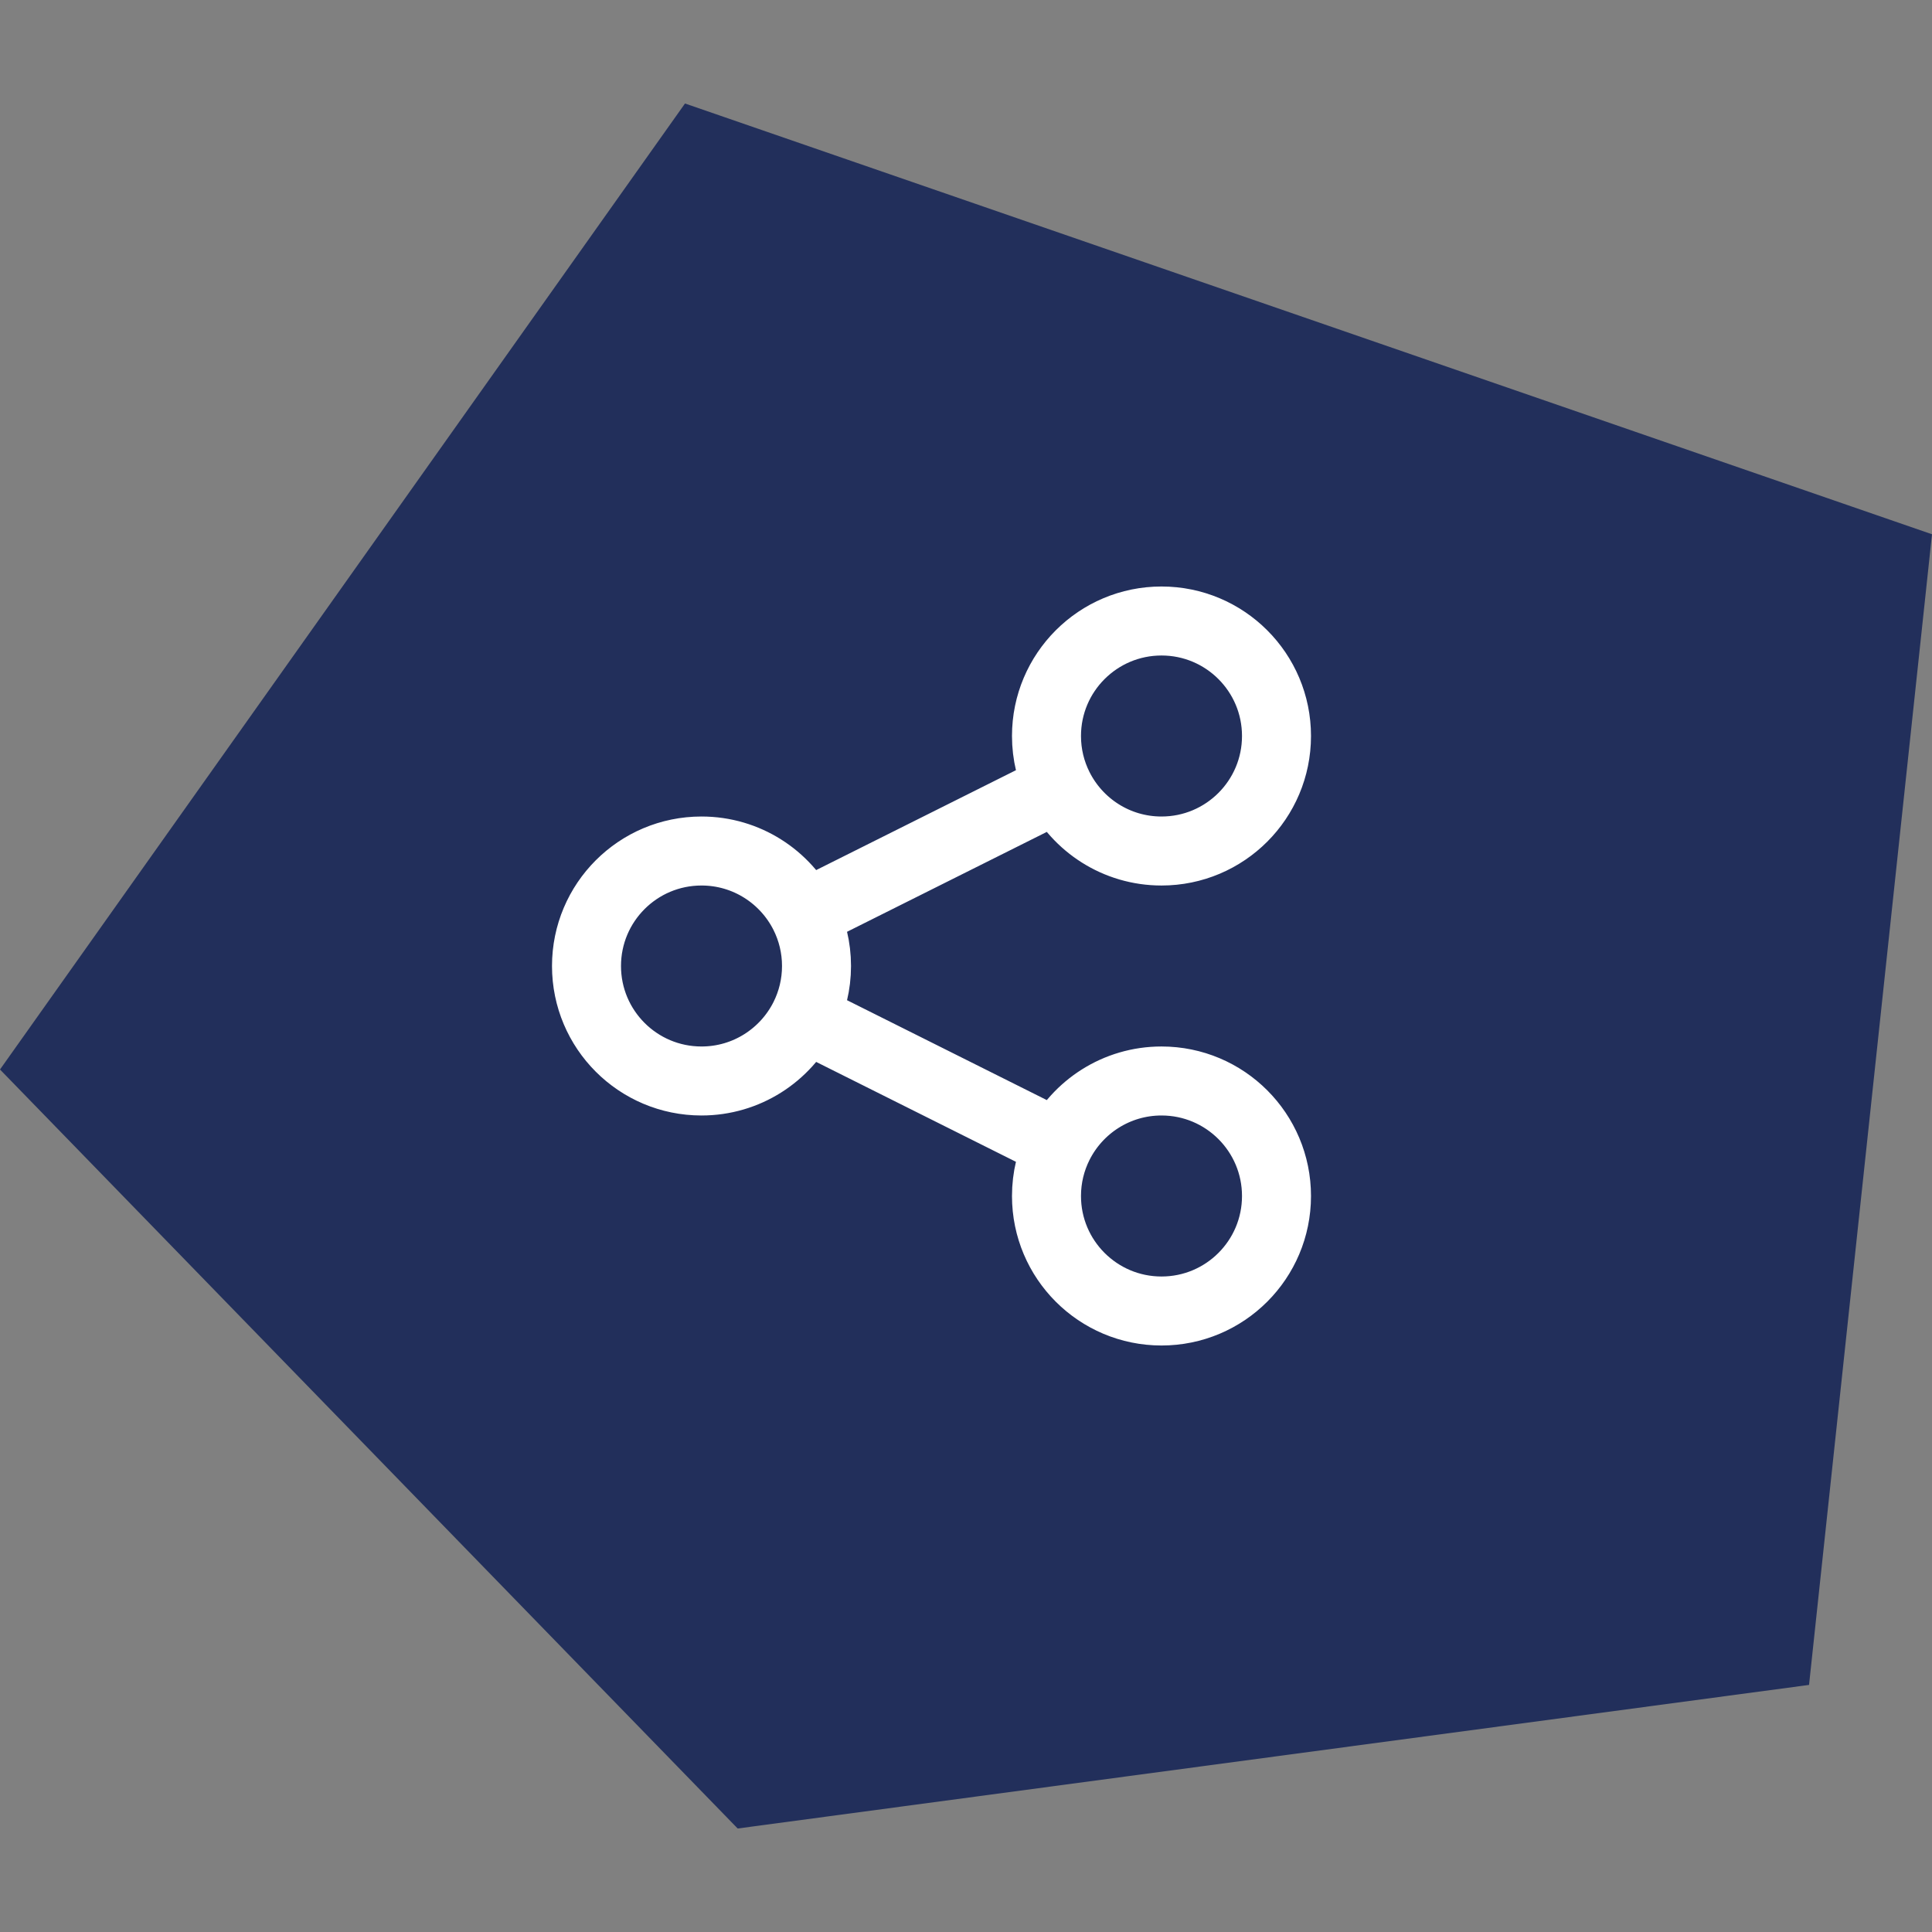
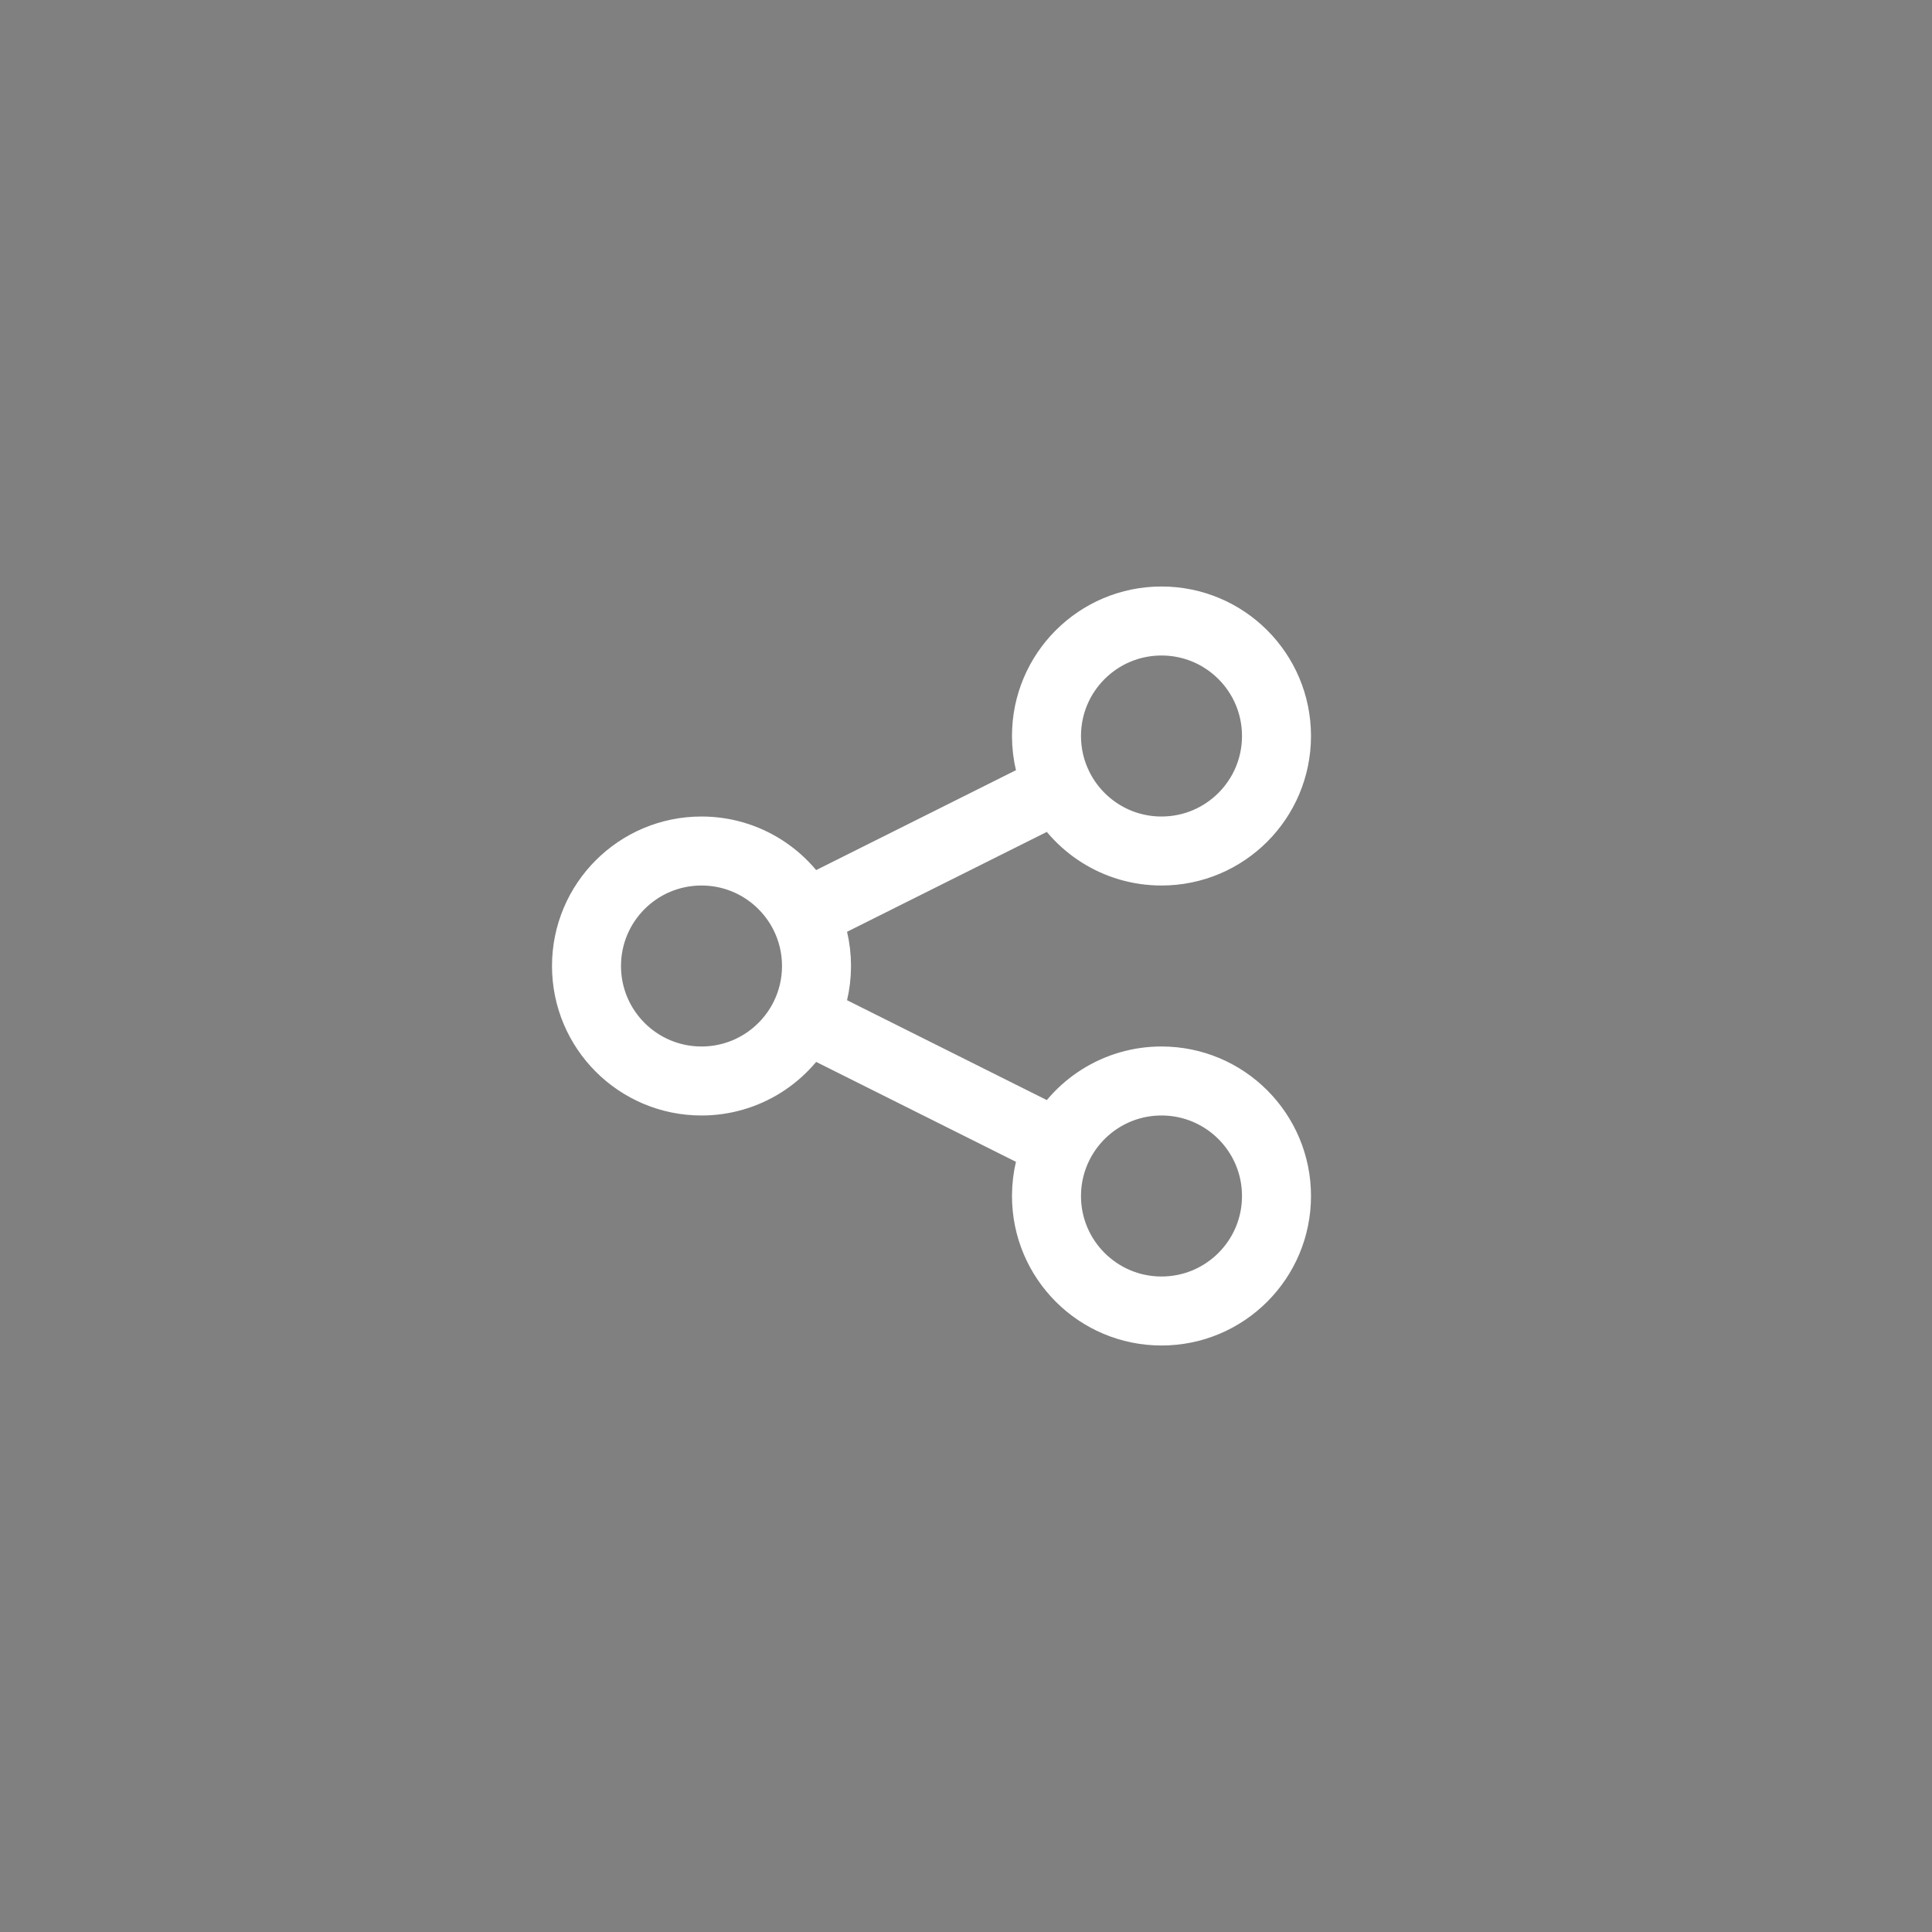
<svg xmlns="http://www.w3.org/2000/svg" width="56" height="56" viewBox="0 0 56 56" fill="none">
  <rect x="0" y="0" width="56" height="56" fill="#808080" stroke="none" />
-   <path d="M19.855 3L-1.11797e-07 31L21.382 53L52.436 48.838L56 15.486L19.855 3Z" fill="#222F5B" />
  <path d="M23.315 29.491C23.54 29.042 23.667 28.536 23.667 28C23.667 27.464 23.54 26.958 23.315 26.509M23.315 29.491C22.768 30.583 21.638 31.333 20.333 31.333C18.492 31.333 17 29.841 17 28C17 26.159 18.492 24.667 20.333 24.667C21.638 24.667 22.768 25.417 23.315 26.509M23.315 29.491L30.685 33.176M23.315 26.509L30.685 22.824M30.685 22.824C31.232 23.917 32.362 24.667 33.667 24.667C35.508 24.667 37 23.174 37 21.333C37 19.492 35.508 18 33.667 18C31.826 18 30.333 19.492 30.333 21.333C30.333 21.869 30.46 22.376 30.685 22.824ZM30.685 33.176C30.46 33.624 30.333 34.131 30.333 34.667C30.333 36.508 31.826 38 33.667 38C35.508 38 37 36.508 37 34.667C37 32.826 35.508 31.333 33.667 31.333C32.362 31.333 31.232 32.083 30.685 33.176Z" stroke="white" stroke-width="2" stroke-linecap="round" stroke-linejoin="round" />
</svg>